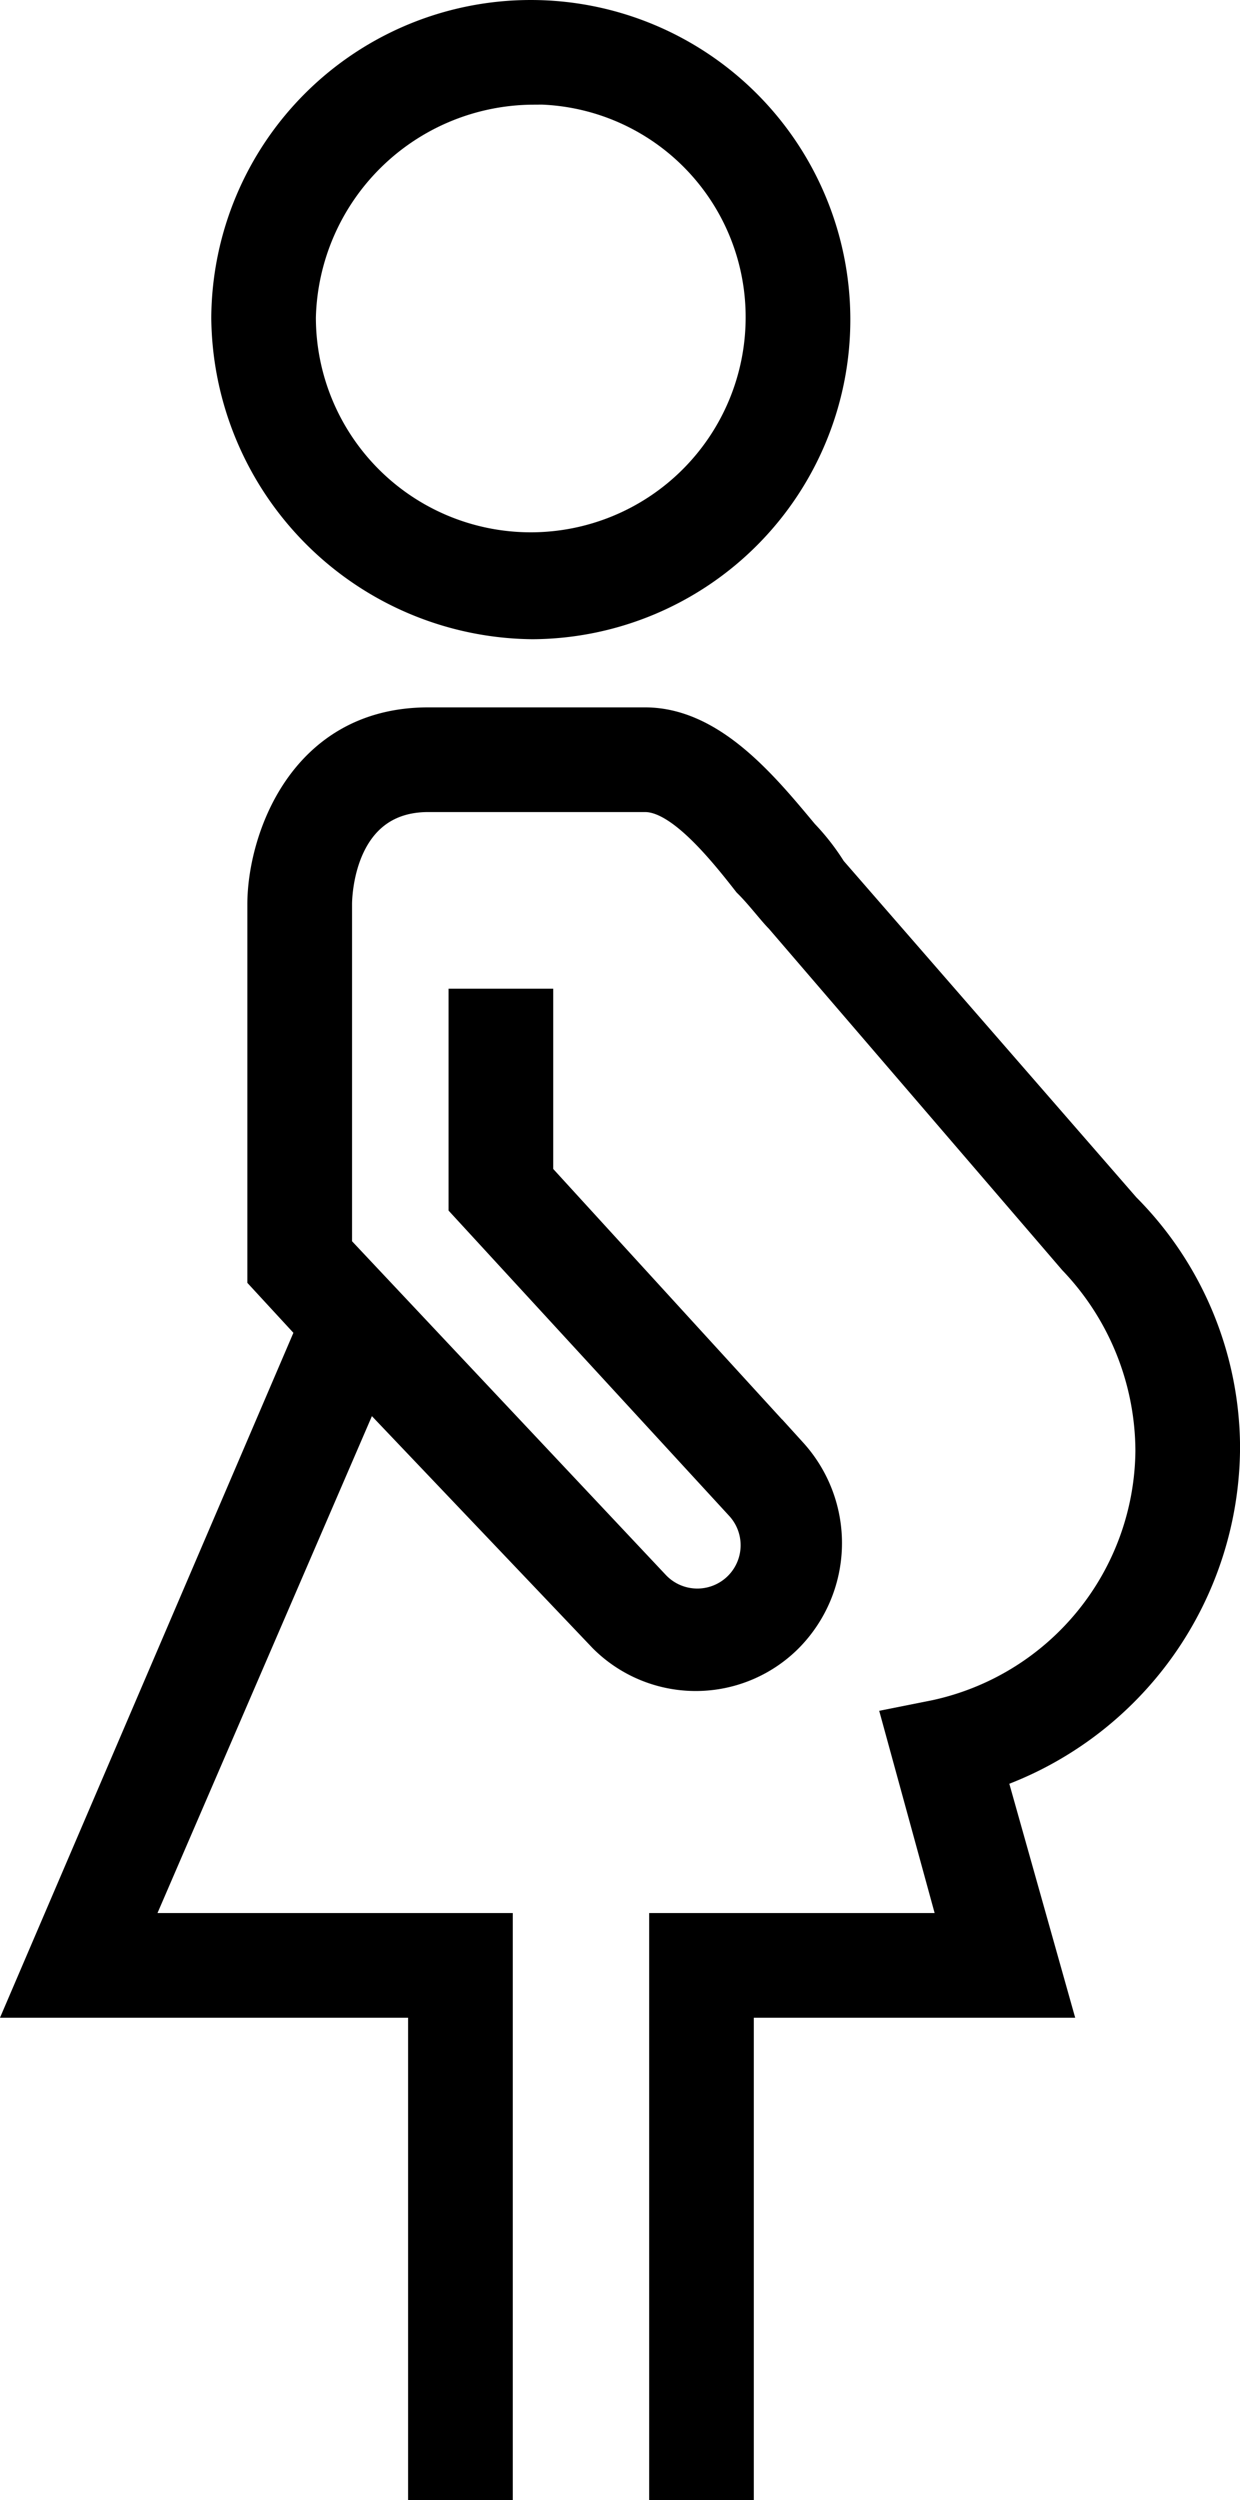
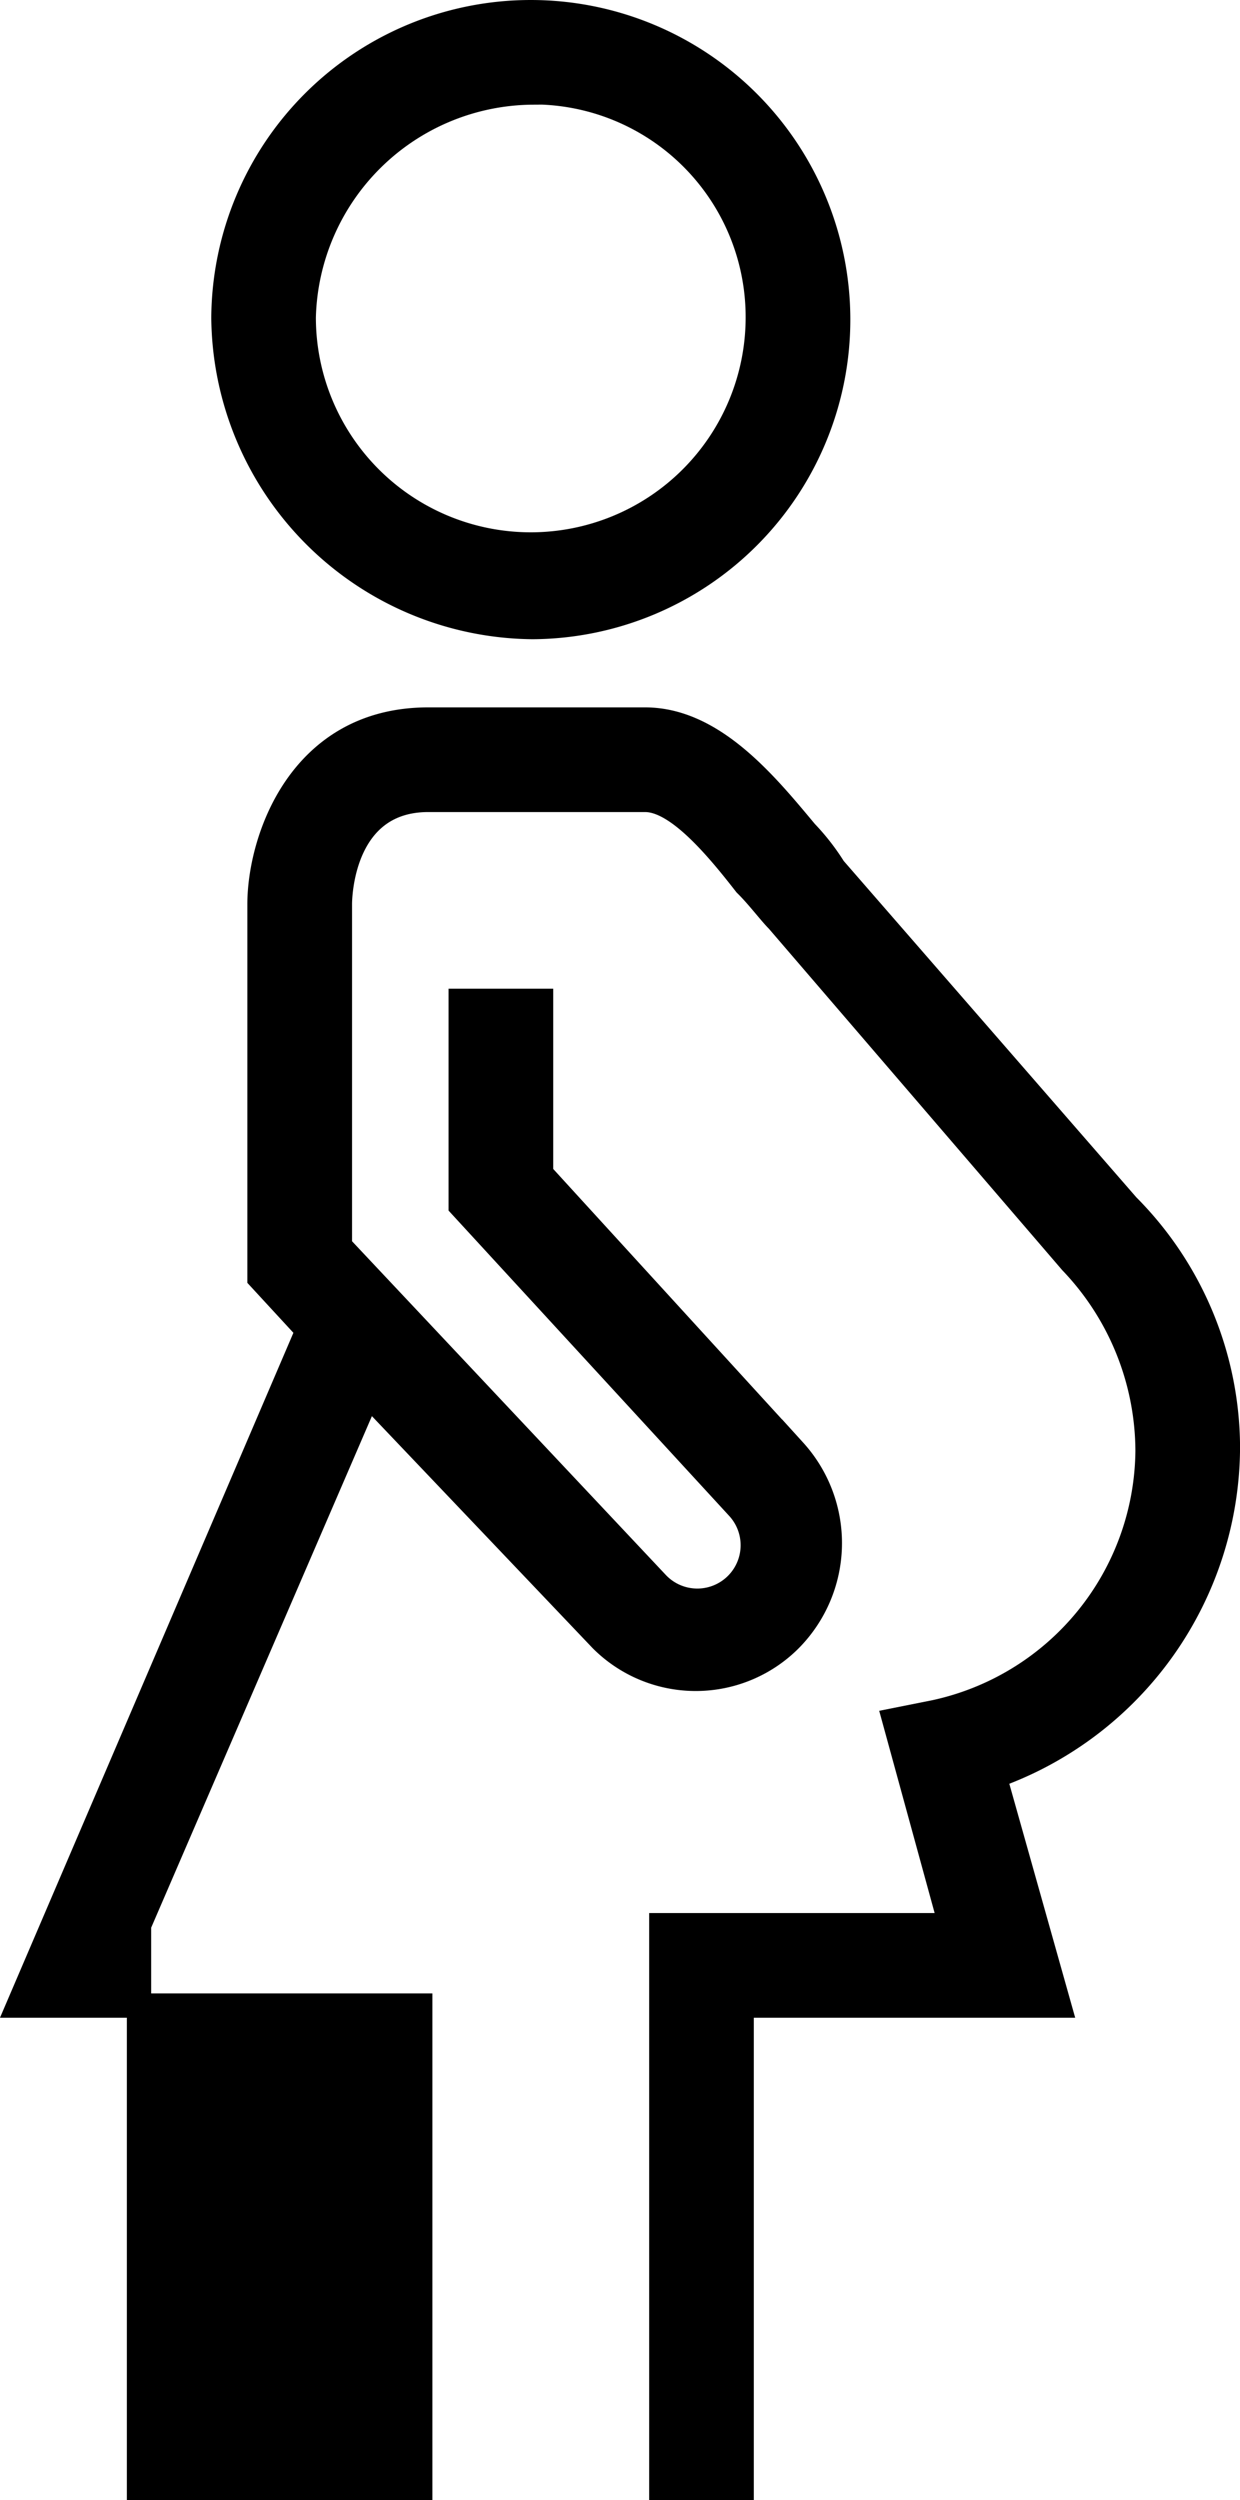
<svg xmlns="http://www.w3.org/2000/svg" width="25.512" height="51.422" viewBox="0 0 25.512 51.422">
-   <path id="np_pregnant_437956_000000" d="M47.582,32.046a6.324,6.324,0,1,0-6.364-6.364A6.419,6.419,0,0,0,47.582,32.046Zm0-11a4.622,4.622,0,0,1,4.63,4.63,4.671,4.671,0,1,1-9.342,0A4.745,4.745,0,0,1,47.582,21.051Zm12.235,22.9a7.079,7.079,0,0,1,2.067,4.96,7.209,7.209,0,0,1-4.8,6.778L58.412,60.4H51.88v9.92H50.227V58.747h5.951L55.022,54.53l.827-.165a5.55,5.55,0,0,0,4.382-5.373,5.649,5.649,0,0,0-1.569-3.885l-6.038-7.026c-.165-.165-.413-.5-.662-.743-.578-.743-1.4-1.737-2.067-1.737H45.432c-1.737,0-1.818,1.9-1.818,2.151v7.026l6.529,6.942A1.141,1.141,0,0,0,51.8,50.151l-5.7-6.2V39.734h1.653v3.555l5.208,5.7a2.824,2.824,0,0,1-.084,3.885,2.742,2.742,0,0,1-3.884,0l-4.8-5.044L39.481,58.747h7.44V70.32H45.267V60.4H37l5.951-13.888-.991-1.075V37.748c0-1.324.827-3.8,3.471-3.8h4.462c1.4,0,2.48,1.324,3.307,2.315a4.6,4.6,0,0,1,.578.743Z" transform="translate(-36.621 -19.148)" stroke="#000" stroke-width="0.5" />
+   <path id="np_pregnant_437956_000000" d="M47.582,32.046a6.324,6.324,0,1,0-6.364-6.364A6.419,6.419,0,0,0,47.582,32.046Zm0-11a4.622,4.622,0,0,1,4.63,4.63,4.671,4.671,0,1,1-9.342,0A4.745,4.745,0,0,1,47.582,21.051Zm12.235,22.9a7.079,7.079,0,0,1,2.067,4.96,7.209,7.209,0,0,1-4.8,6.778L58.412,60.4H51.88v9.92H50.227V58.747h5.951L55.022,54.53l.827-.165a5.55,5.55,0,0,0,4.382-5.373,5.649,5.649,0,0,0-1.569-3.885l-6.038-7.026c-.165-.165-.413-.5-.662-.743-.578-.743-1.4-1.737-2.067-1.737H45.432c-1.737,0-1.818,1.9-1.818,2.151v7.026l6.529,6.942A1.141,1.141,0,0,0,51.8,50.151l-5.7-6.2V39.734h1.653v3.555l5.208,5.7a2.824,2.824,0,0,1-.084,3.885,2.742,2.742,0,0,1-3.884,0l-4.8-5.044L39.481,58.747V70.32H45.267V60.4H37l5.951-13.888-.991-1.075V37.748c0-1.324.827-3.8,3.471-3.8h4.462c1.4,0,2.48,1.324,3.307,2.315a4.6,4.6,0,0,1,.578.743Z" transform="translate(-36.621 -19.148)" stroke="#000" stroke-width="0.5" />
</svg>